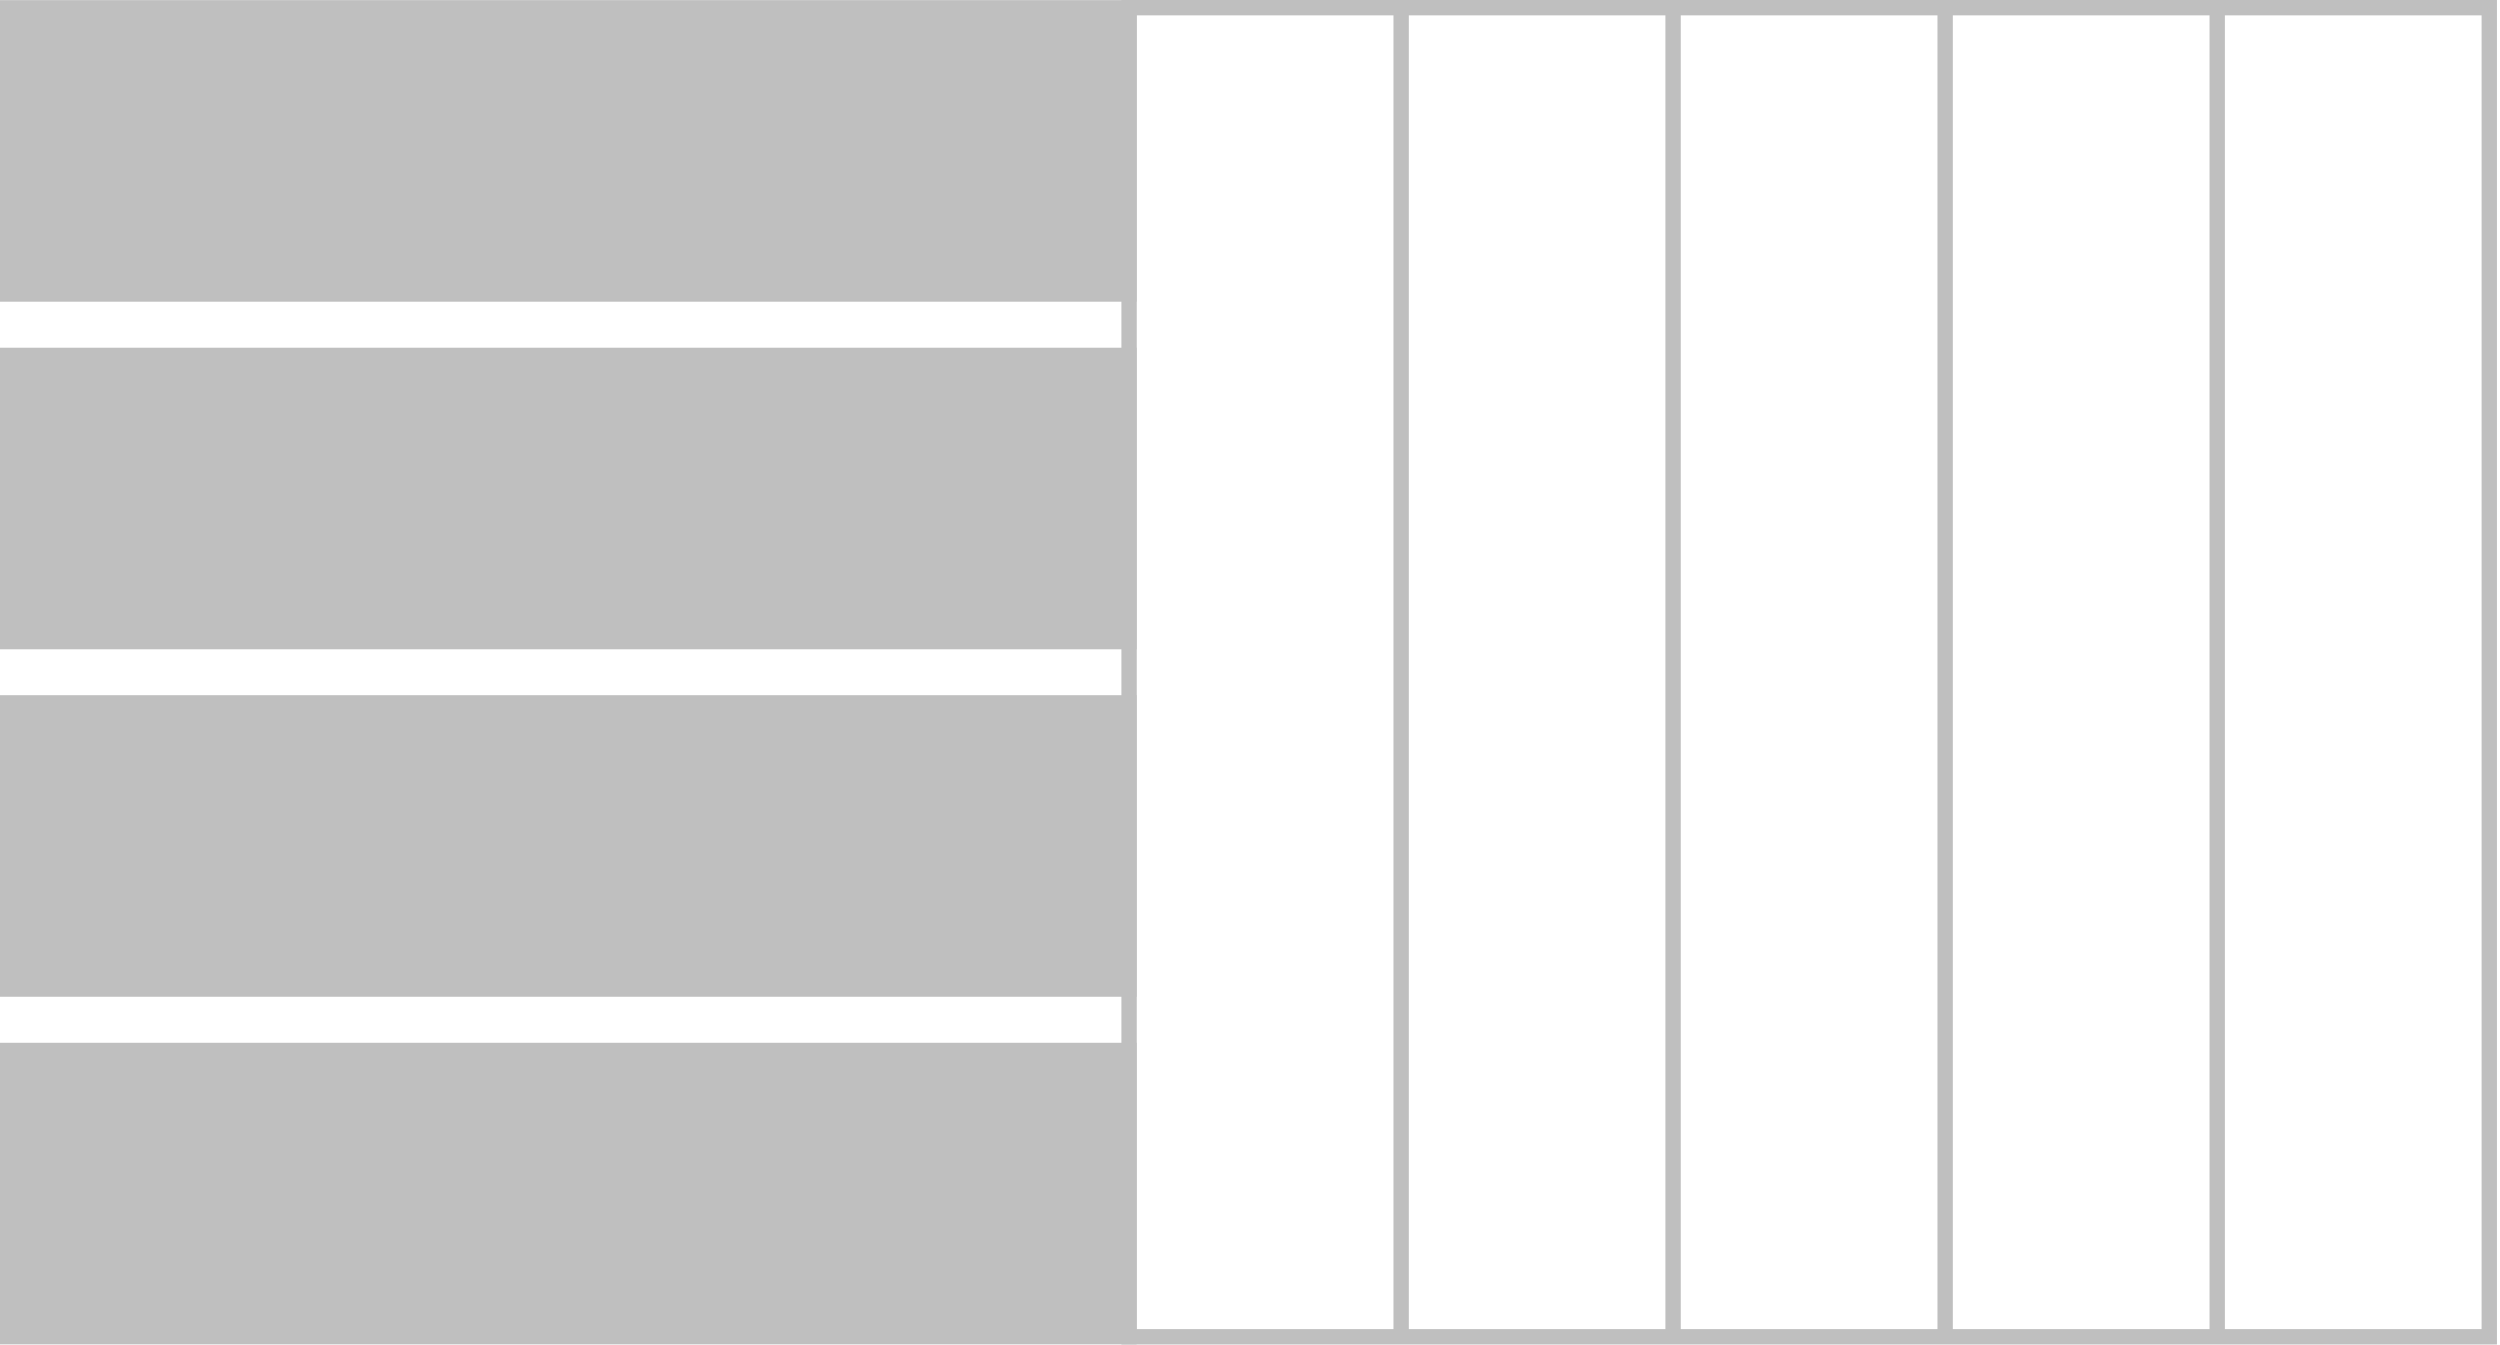
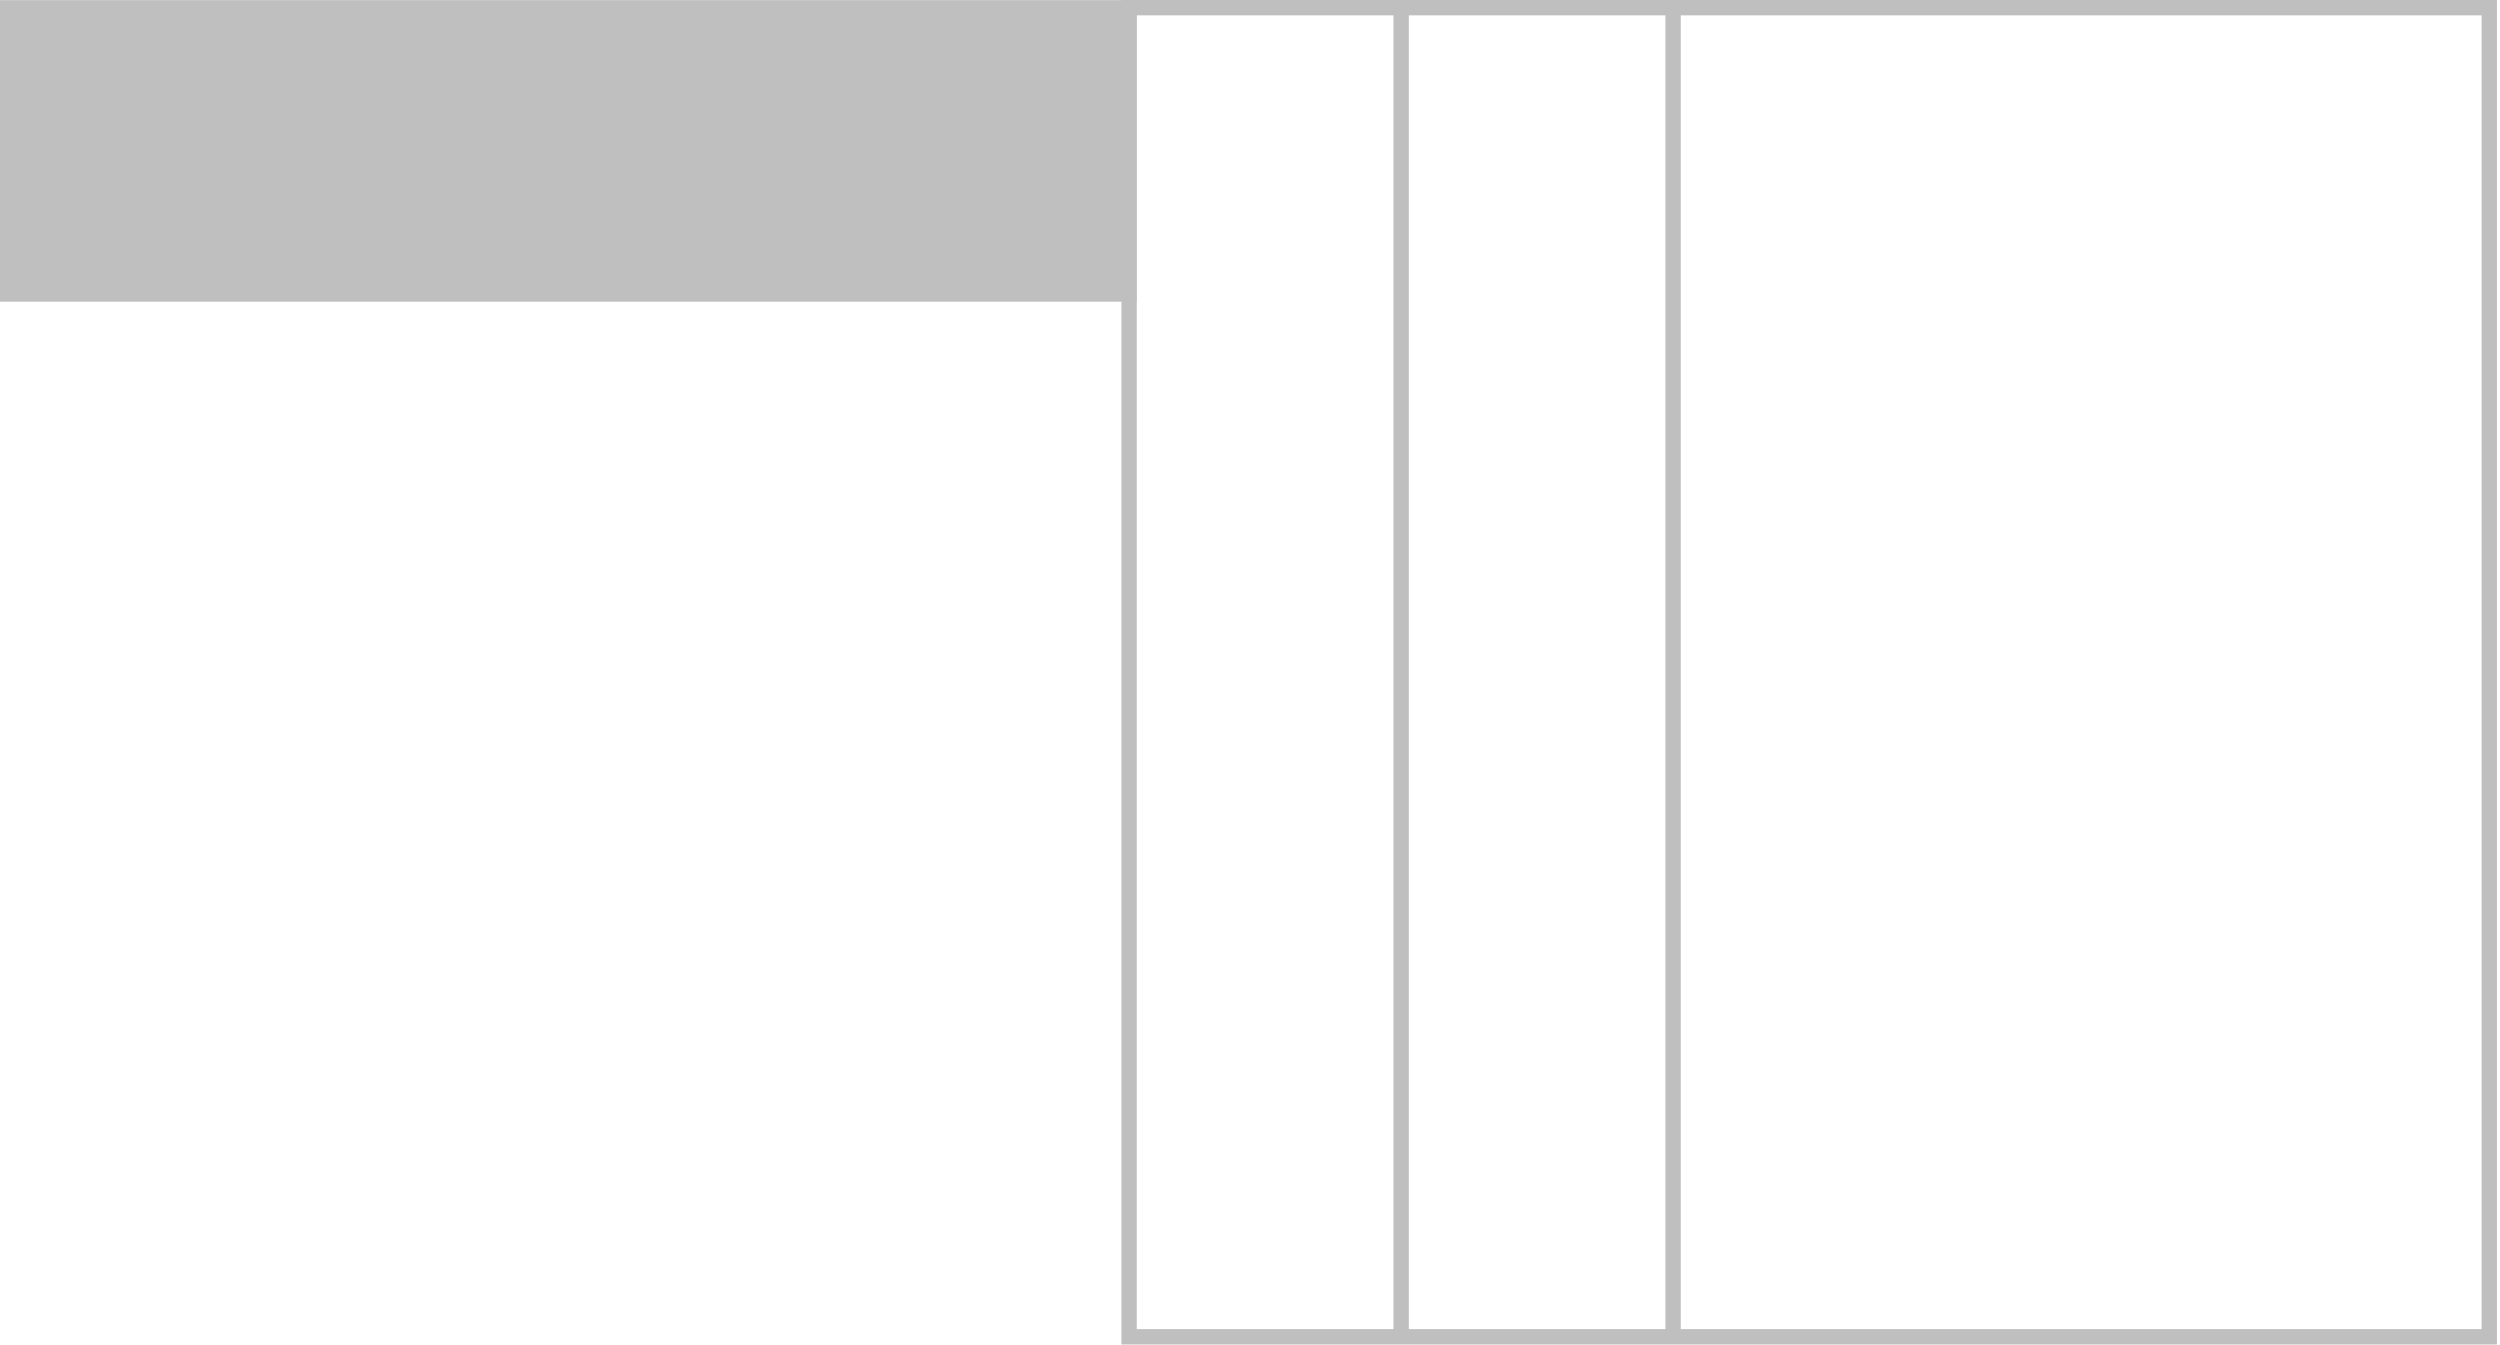
<svg xmlns="http://www.w3.org/2000/svg" width="498" height="268" viewBox="0 0 498 268" fill="none">
-   <path d="M224.913 139.986H1V197.049H224.913V139.986Z" fill="#BFBFBF" stroke="#BFBFBF" stroke-width="3.01" stroke-miterlimit="10" />
-   <path d="M224.913 209.227H1V266.29H224.913V209.227Z" fill="#BFBFBF" stroke="#BFBFBF" stroke-width="3.01" stroke-miterlimit="10" />
  <path d="M224.913 1.53H1V58.593H224.913V1.53Z" fill="#BFBFBF" stroke="#BFBFBF" stroke-width="3.01" stroke-miterlimit="10" />
-   <path d="M224.913 70.771H1V127.834H224.913V70.771Z" fill="#BFBFBF" stroke="#BFBFBF" stroke-width="3.01" stroke-miterlimit="10" />
-   <path d="M387.473 266.164V1.53" stroke="#BFBFBF" stroke-width="3.06" stroke-miterlimit="10" />
  <path d="M333.278 266.164V1.53" stroke="#BFBFBF" stroke-width="3.06" stroke-miterlimit="10" />
  <path d="M279.109 266.164V1.53" stroke="#BFBFBF" stroke-width="3.06" stroke-miterlimit="10" />
-   <path d="M441.668 266.29V1.656" stroke="#BFBFBF" stroke-width="3.06" stroke-miterlimit="10" />
  <path d="M495.863 1.53H224.914V266.29H495.863V1.53Z" stroke="#BFBFBF" stroke-width="3.06" stroke-miterlimit="10" />
</svg>